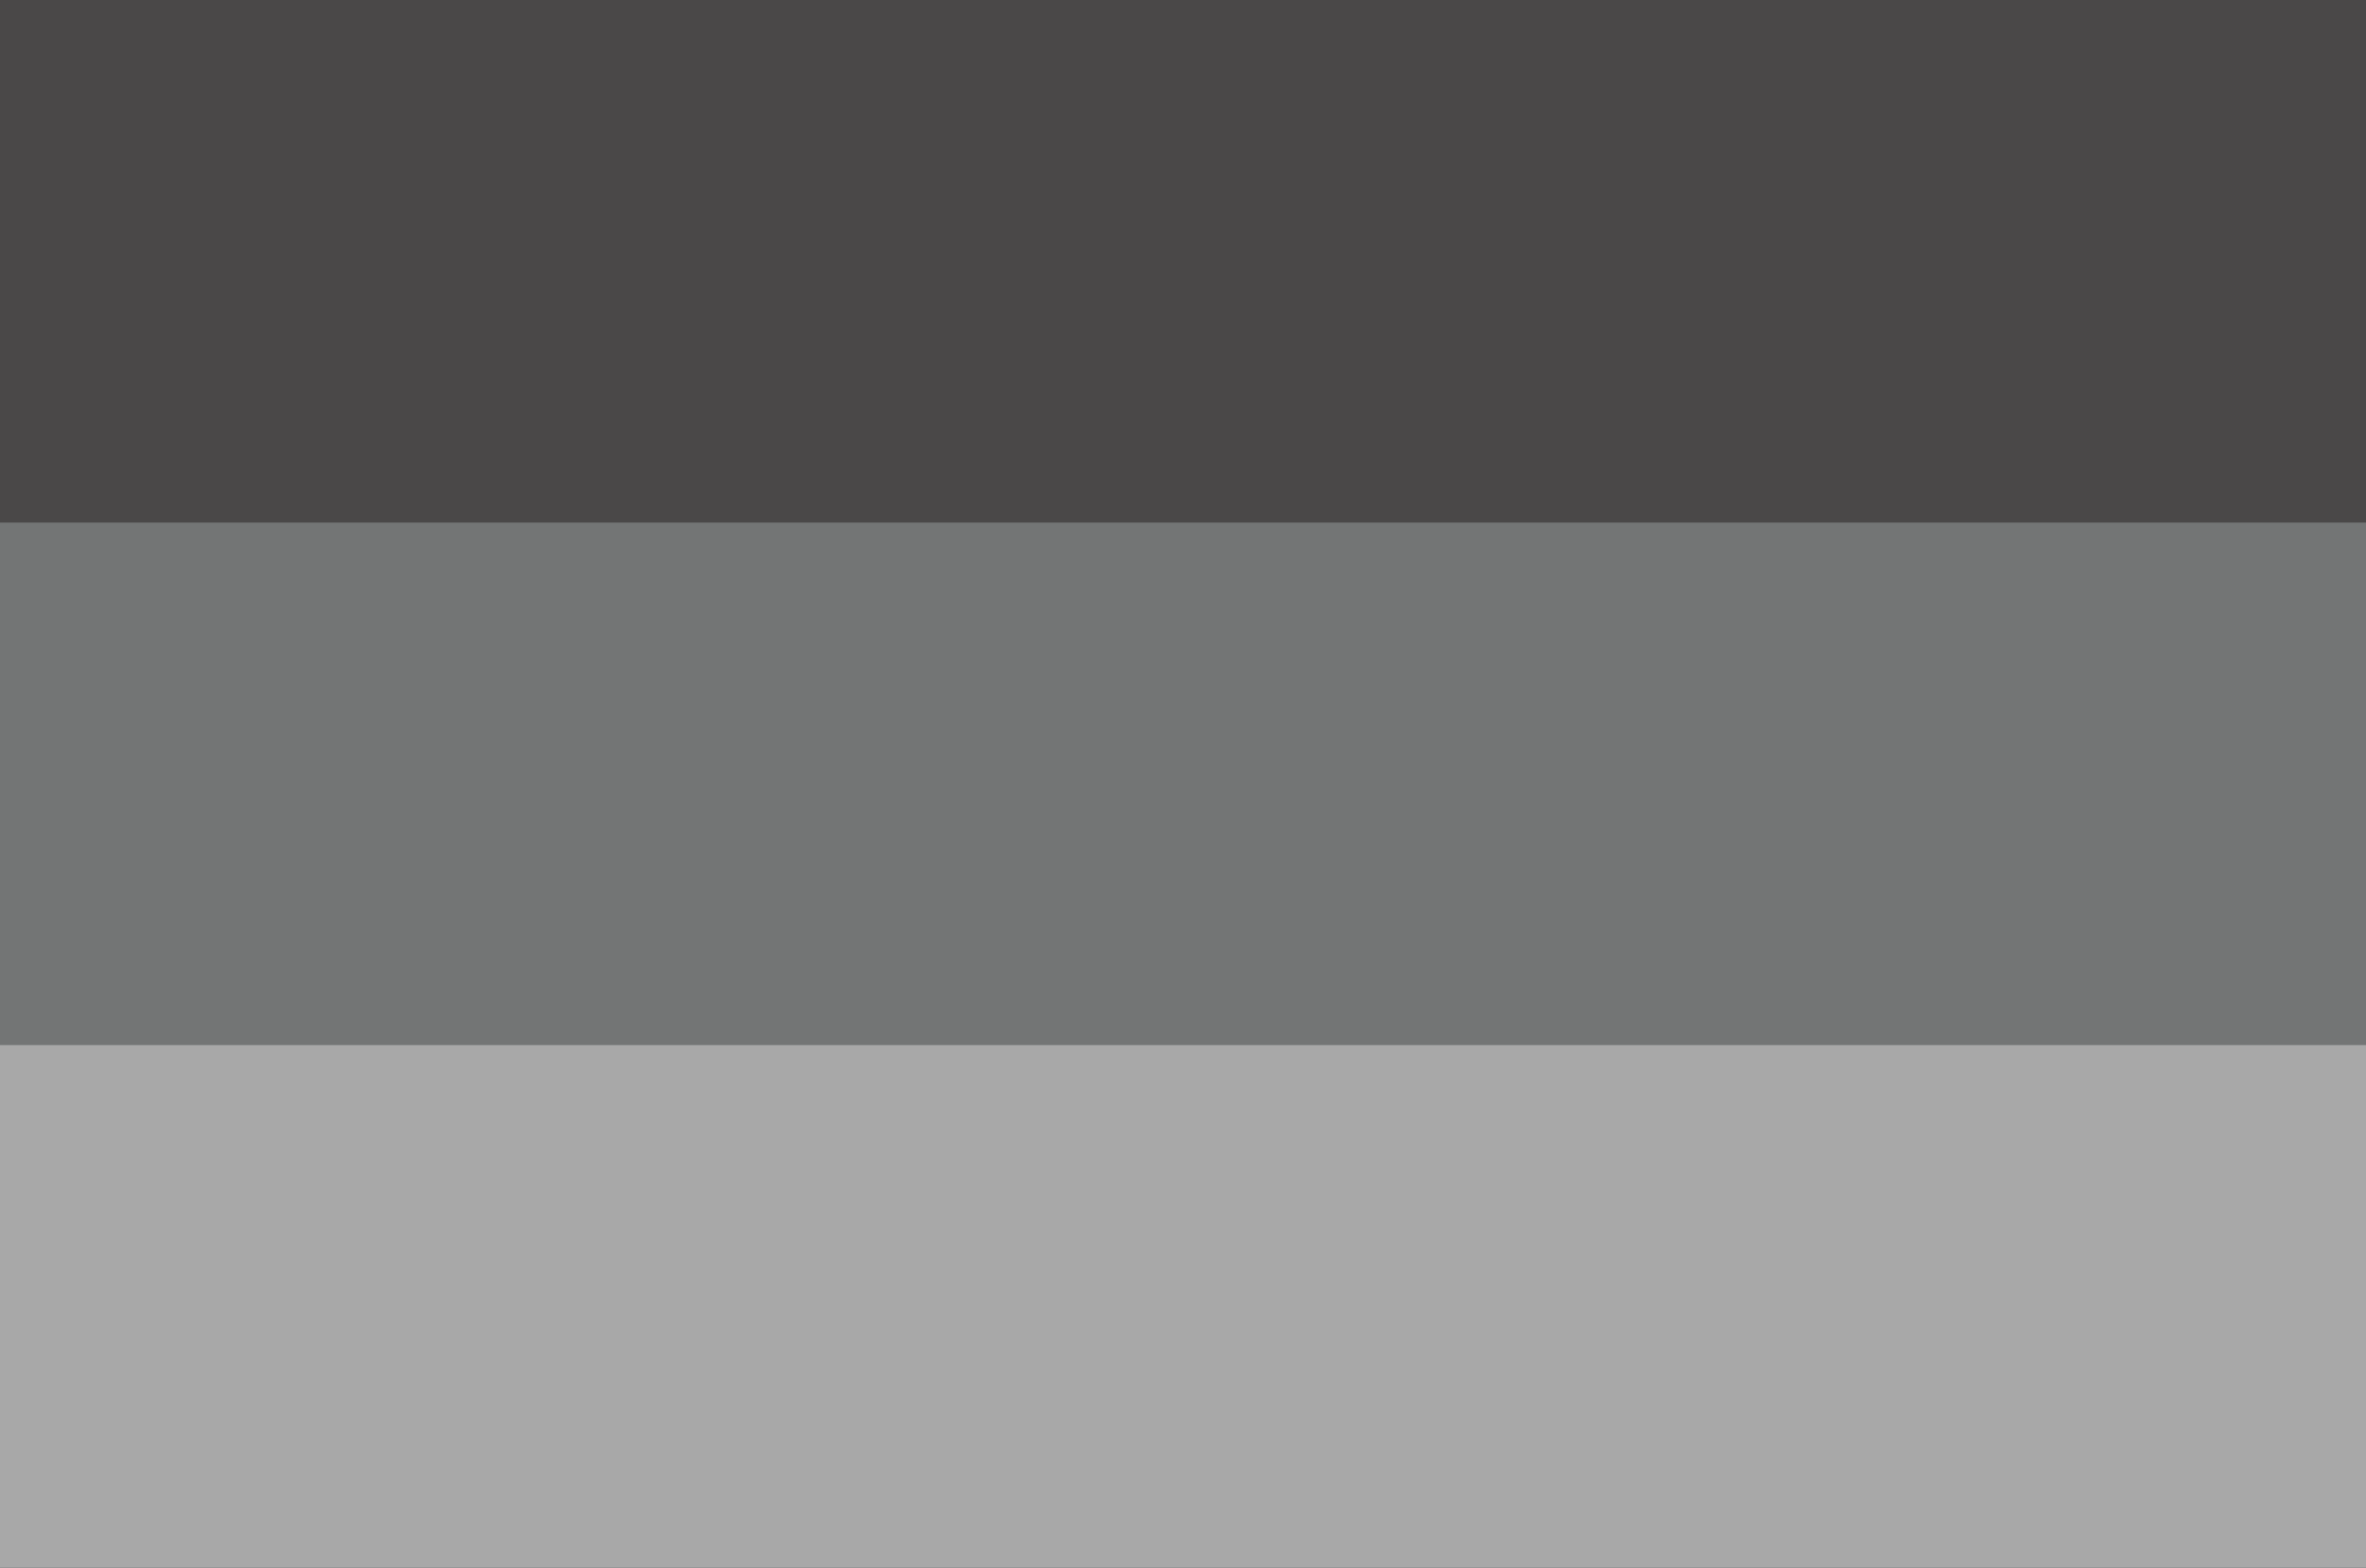
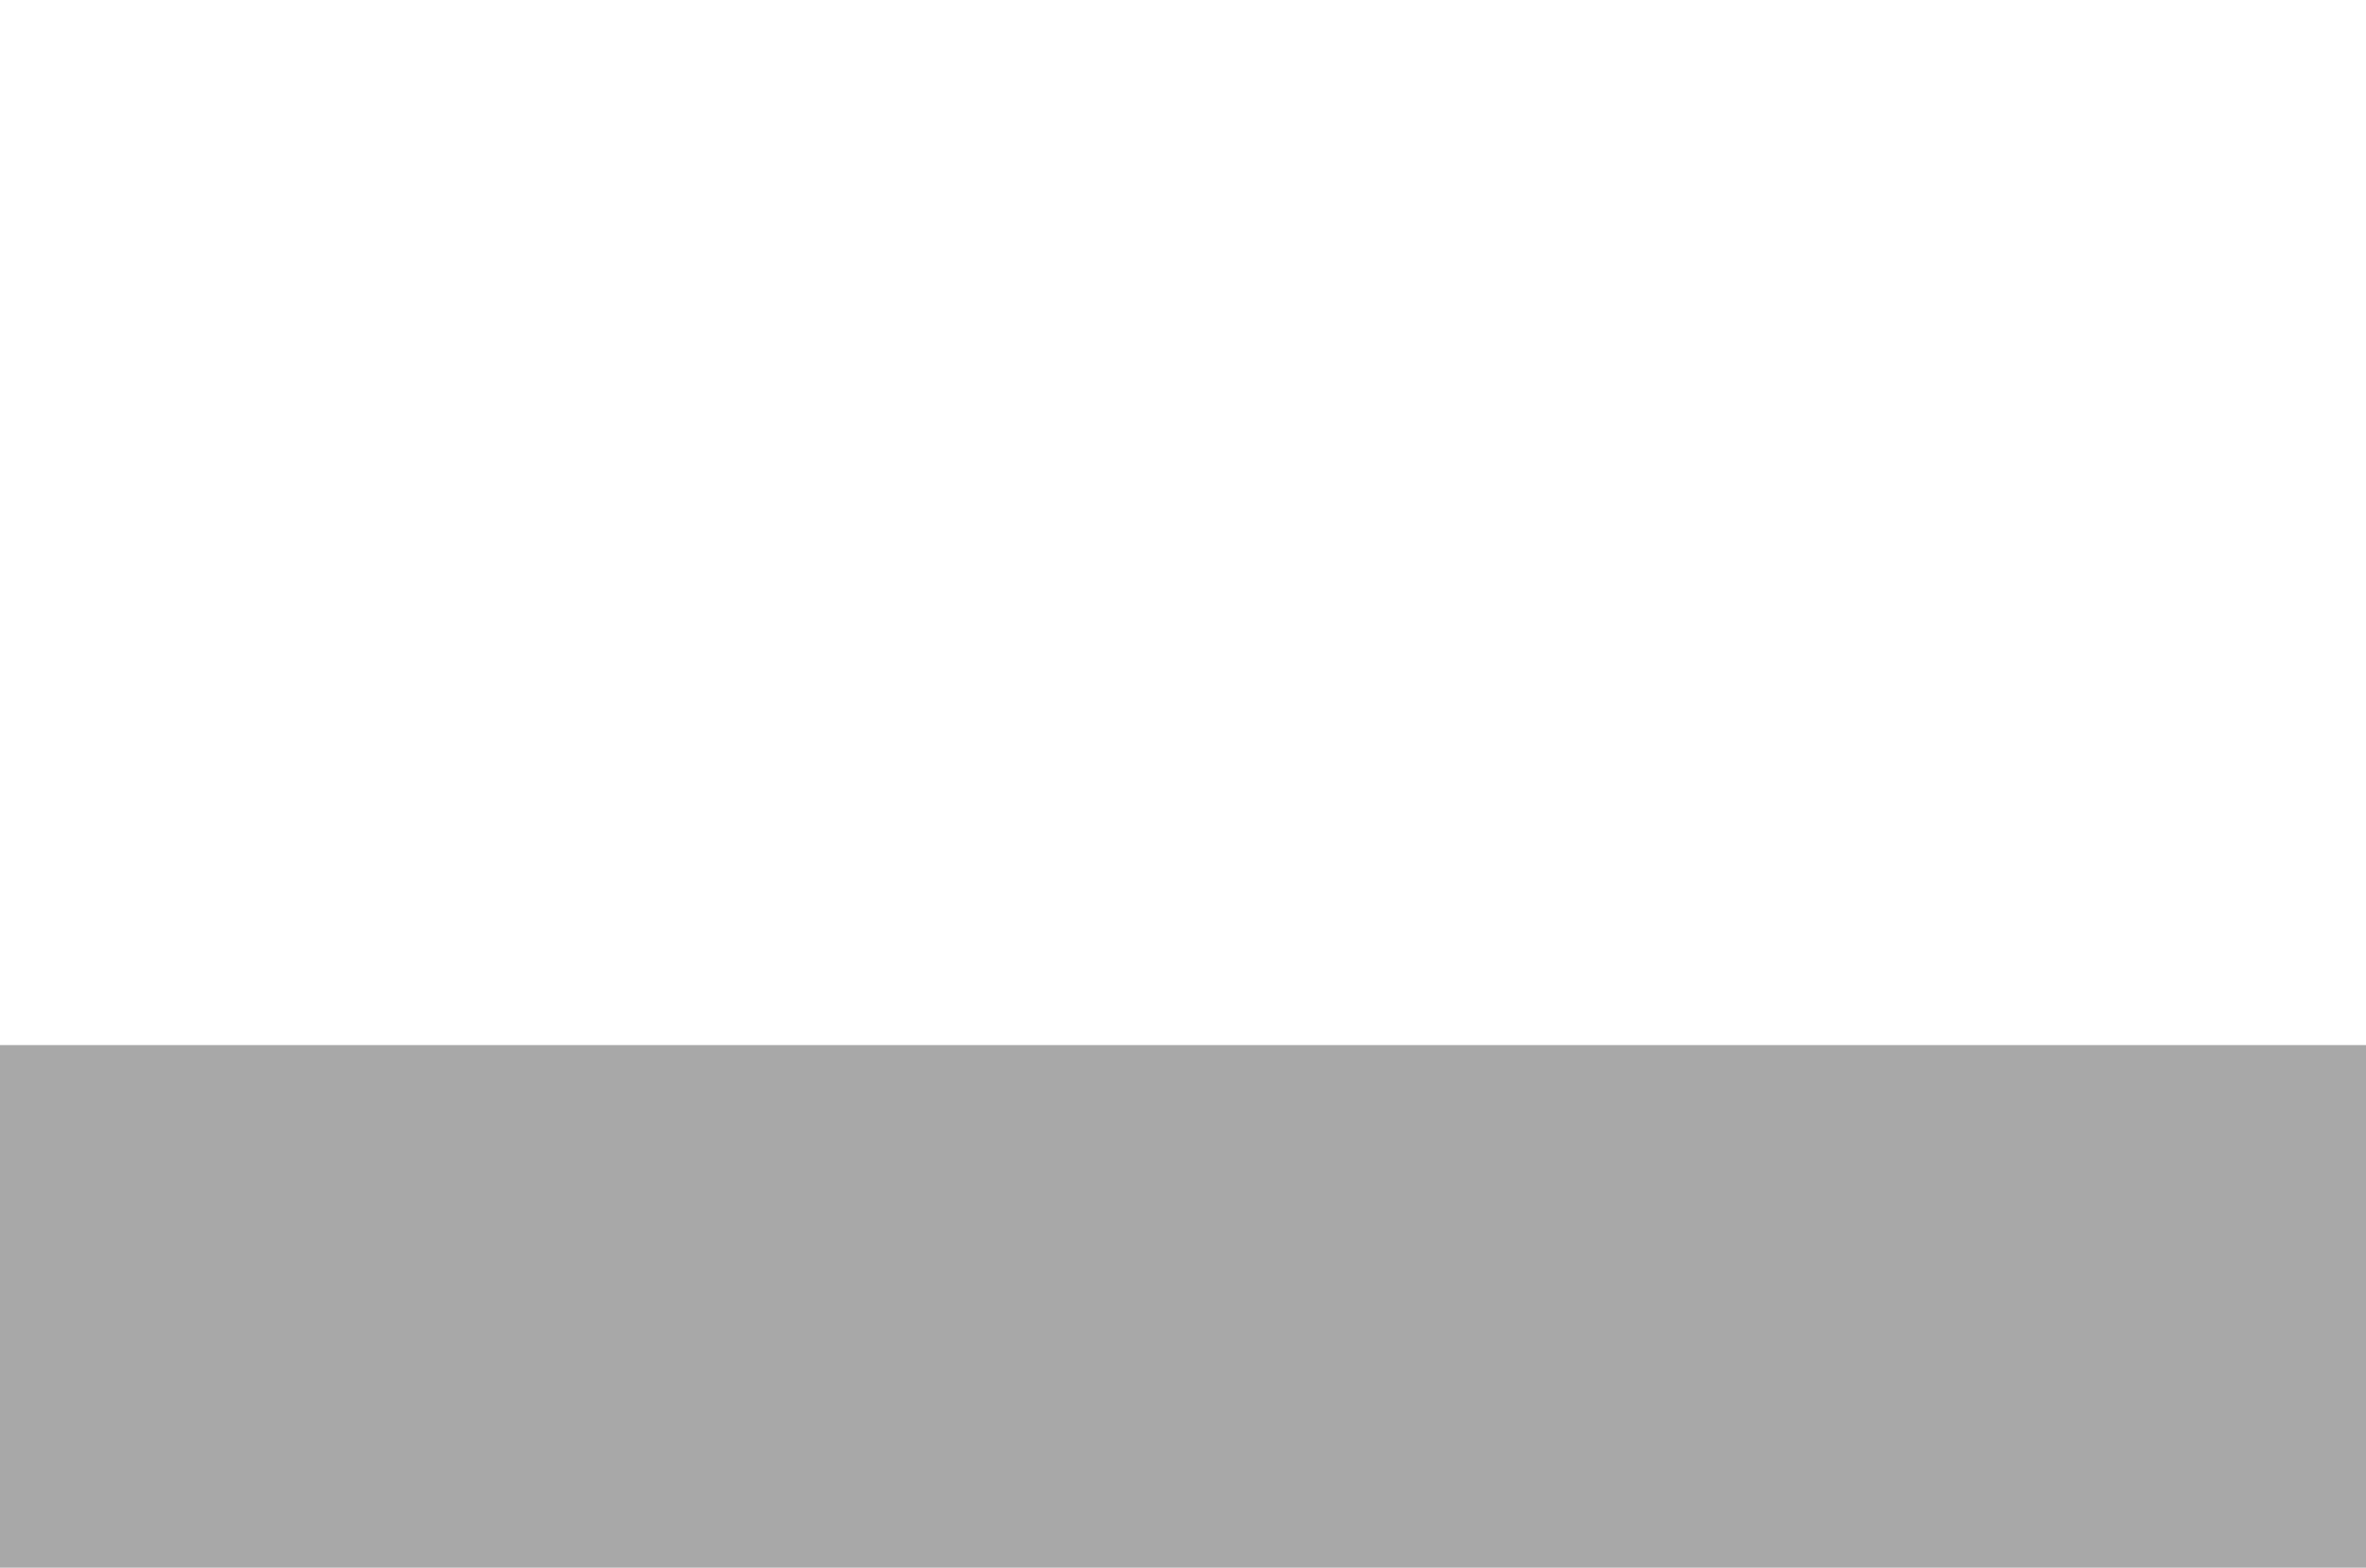
<svg xmlns="http://www.w3.org/2000/svg" id="Слой_1" data-name="Слой 1" width="300" height="198.8" viewBox="0 0 300 198.8">
  <title>Монтажная область 1</title>
-   <rect id="_3" data-name="3" width="300" height="198.8" style="fill: #4a4848" />
-   <rect id="_2" data-name="2" y="66.27" width="300" height="132.53" style="fill: #737575" />
  <rect id="_1" data-name="1" y="132.53" width="300" height="66.27" style="fill: #a8a8a8" />
</svg>